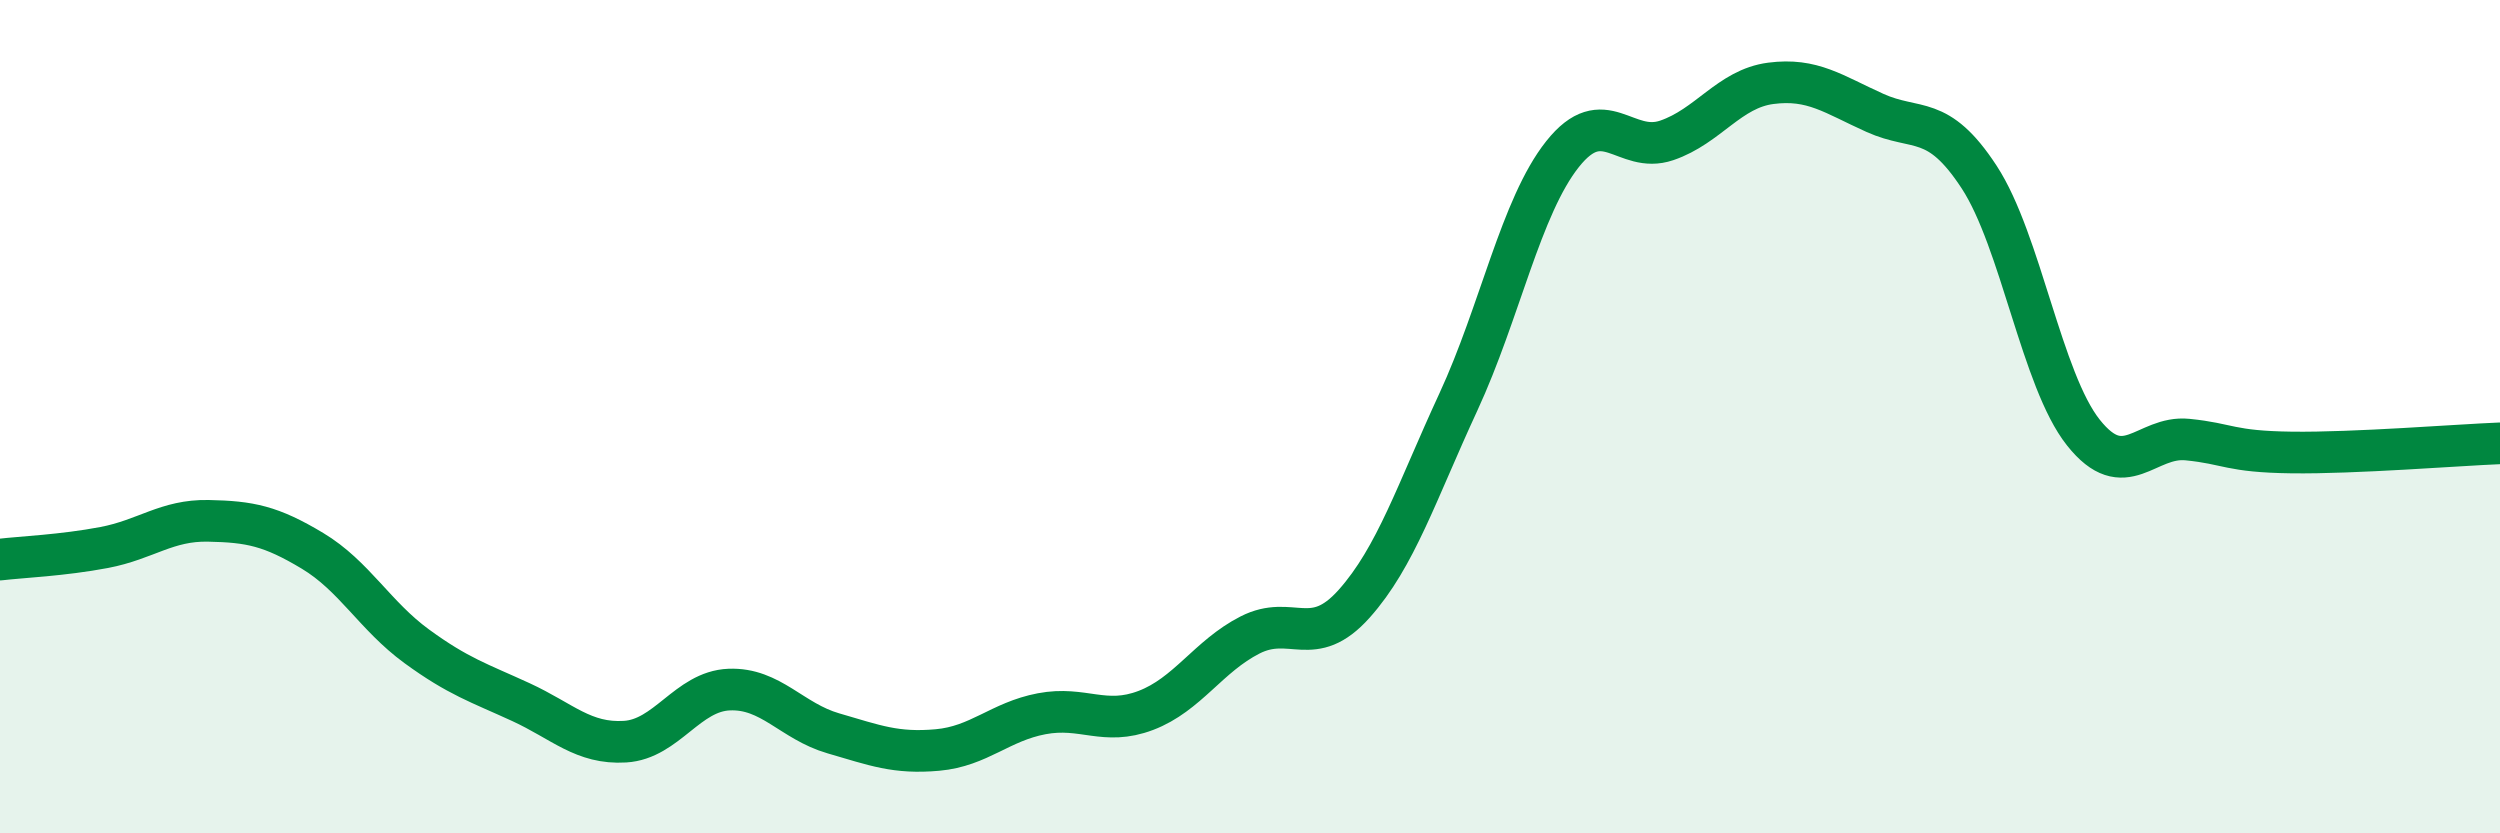
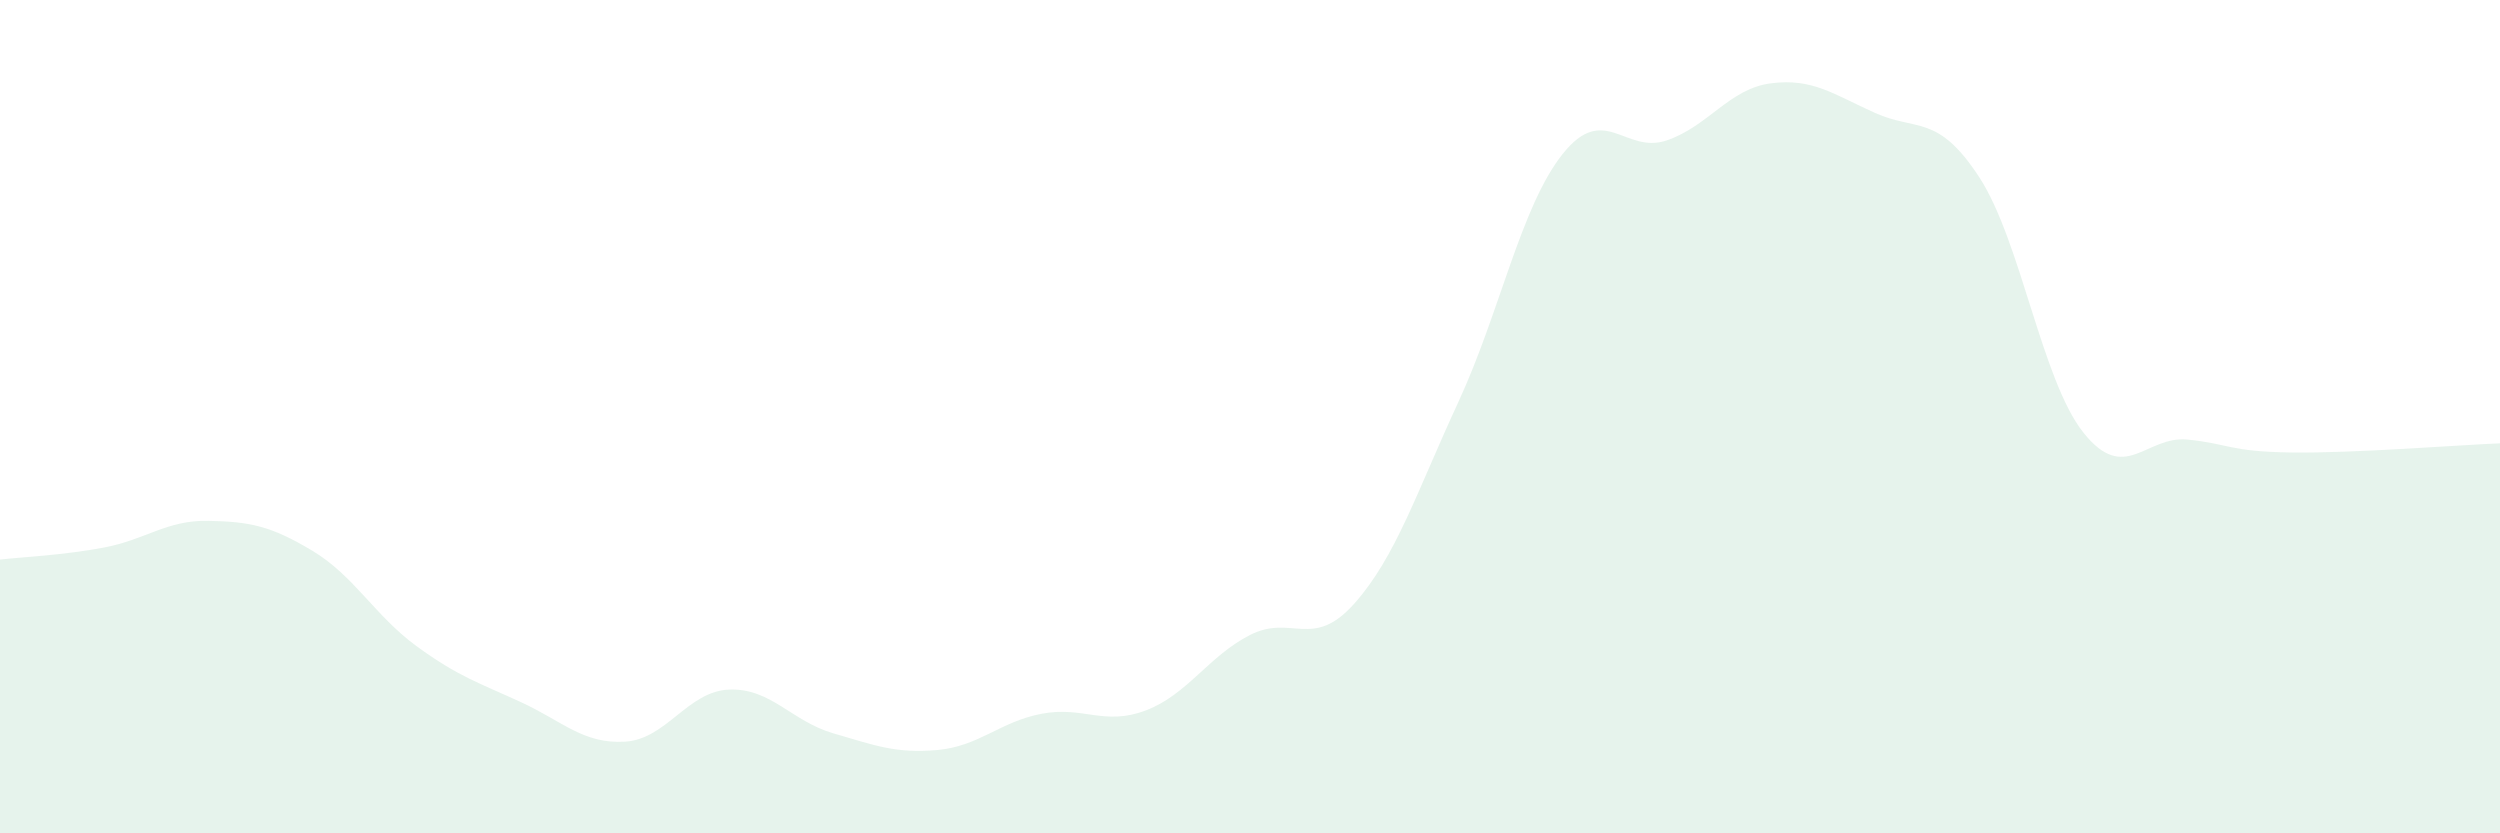
<svg xmlns="http://www.w3.org/2000/svg" width="60" height="20" viewBox="0 0 60 20">
  <path d="M 0,13.43 C 0.5,13.37 1.5,13.33 2.5,13.14 C 3.5,12.95 4,12.48 5,12.5 C 6,12.52 6.5,12.62 7.5,13.22 C 8.5,13.82 9,14.78 10,15.51 C 11,16.24 11.5,16.39 12.5,16.85 C 13.5,17.31 14,17.86 15,17.8 C 16,17.74 16.5,16.59 17.5,16.55 C 18.5,16.51 19,17.31 20,17.6 C 21,17.89 21.5,18.09 22.5,18 C 23.5,17.91 24,17.32 25,17.13 C 26,16.94 26.5,17.43 27.5,17.05 C 28.5,16.67 29,15.75 30,15.24 C 31,14.73 31.5,15.61 32.5,14.49 C 33.5,13.37 34,11.81 35,9.65 C 36,7.49 36.5,4.96 37.5,3.7 C 38.5,2.44 39,3.71 40,3.37 C 41,3.03 41.5,2.13 42.5,2 C 43.5,1.87 44,2.26 45,2.71 C 46,3.16 46.5,2.72 47.5,4.25 C 48.5,5.78 49,9.12 50,10.38 C 51,11.64 51.5,10.45 52.5,10.55 C 53.5,10.65 53.5,10.84 55,10.86 C 56.5,10.88 59,10.68 60,10.64L60 20L0 20Z" fill="#008740" opacity="0.1" stroke-linecap="round" stroke-linejoin="round" />
-   <path d="M 0,13.43 C 0.5,13.37 1.5,13.33 2.5,13.14 C 3.5,12.95 4,12.48 5,12.5 C 6,12.52 6.5,12.62 7.5,13.22 C 8.5,13.82 9,14.78 10,15.51 C 11,16.24 11.5,16.39 12.5,16.85 C 13.5,17.31 14,17.86 15,17.8 C 16,17.74 16.5,16.59 17.5,16.55 C 18.5,16.51 19,17.31 20,17.6 C 21,17.89 21.5,18.09 22.5,18 C 23.5,17.91 24,17.32 25,17.13 C 26,16.94 26.5,17.43 27.5,17.05 C 28.5,16.67 29,15.75 30,15.24 C 31,14.73 31.5,15.61 32.5,14.49 C 33.5,13.37 34,11.81 35,9.65 C 36,7.49 36.5,4.96 37.5,3.7 C 38.5,2.44 39,3.71 40,3.37 C 41,3.03 41.5,2.13 42.5,2 C 43.5,1.87 44,2.26 45,2.71 C 46,3.16 46.5,2.72 47.5,4.25 C 48.5,5.78 49,9.12 50,10.38 C 51,11.64 51.5,10.45 52.5,10.55 C 53.5,10.65 53.5,10.84 55,10.86 C 56.5,10.88 59,10.68 60,10.64" stroke="#008740" stroke-width="1" fill="none" stroke-linecap="round" stroke-linejoin="round" />
</svg>